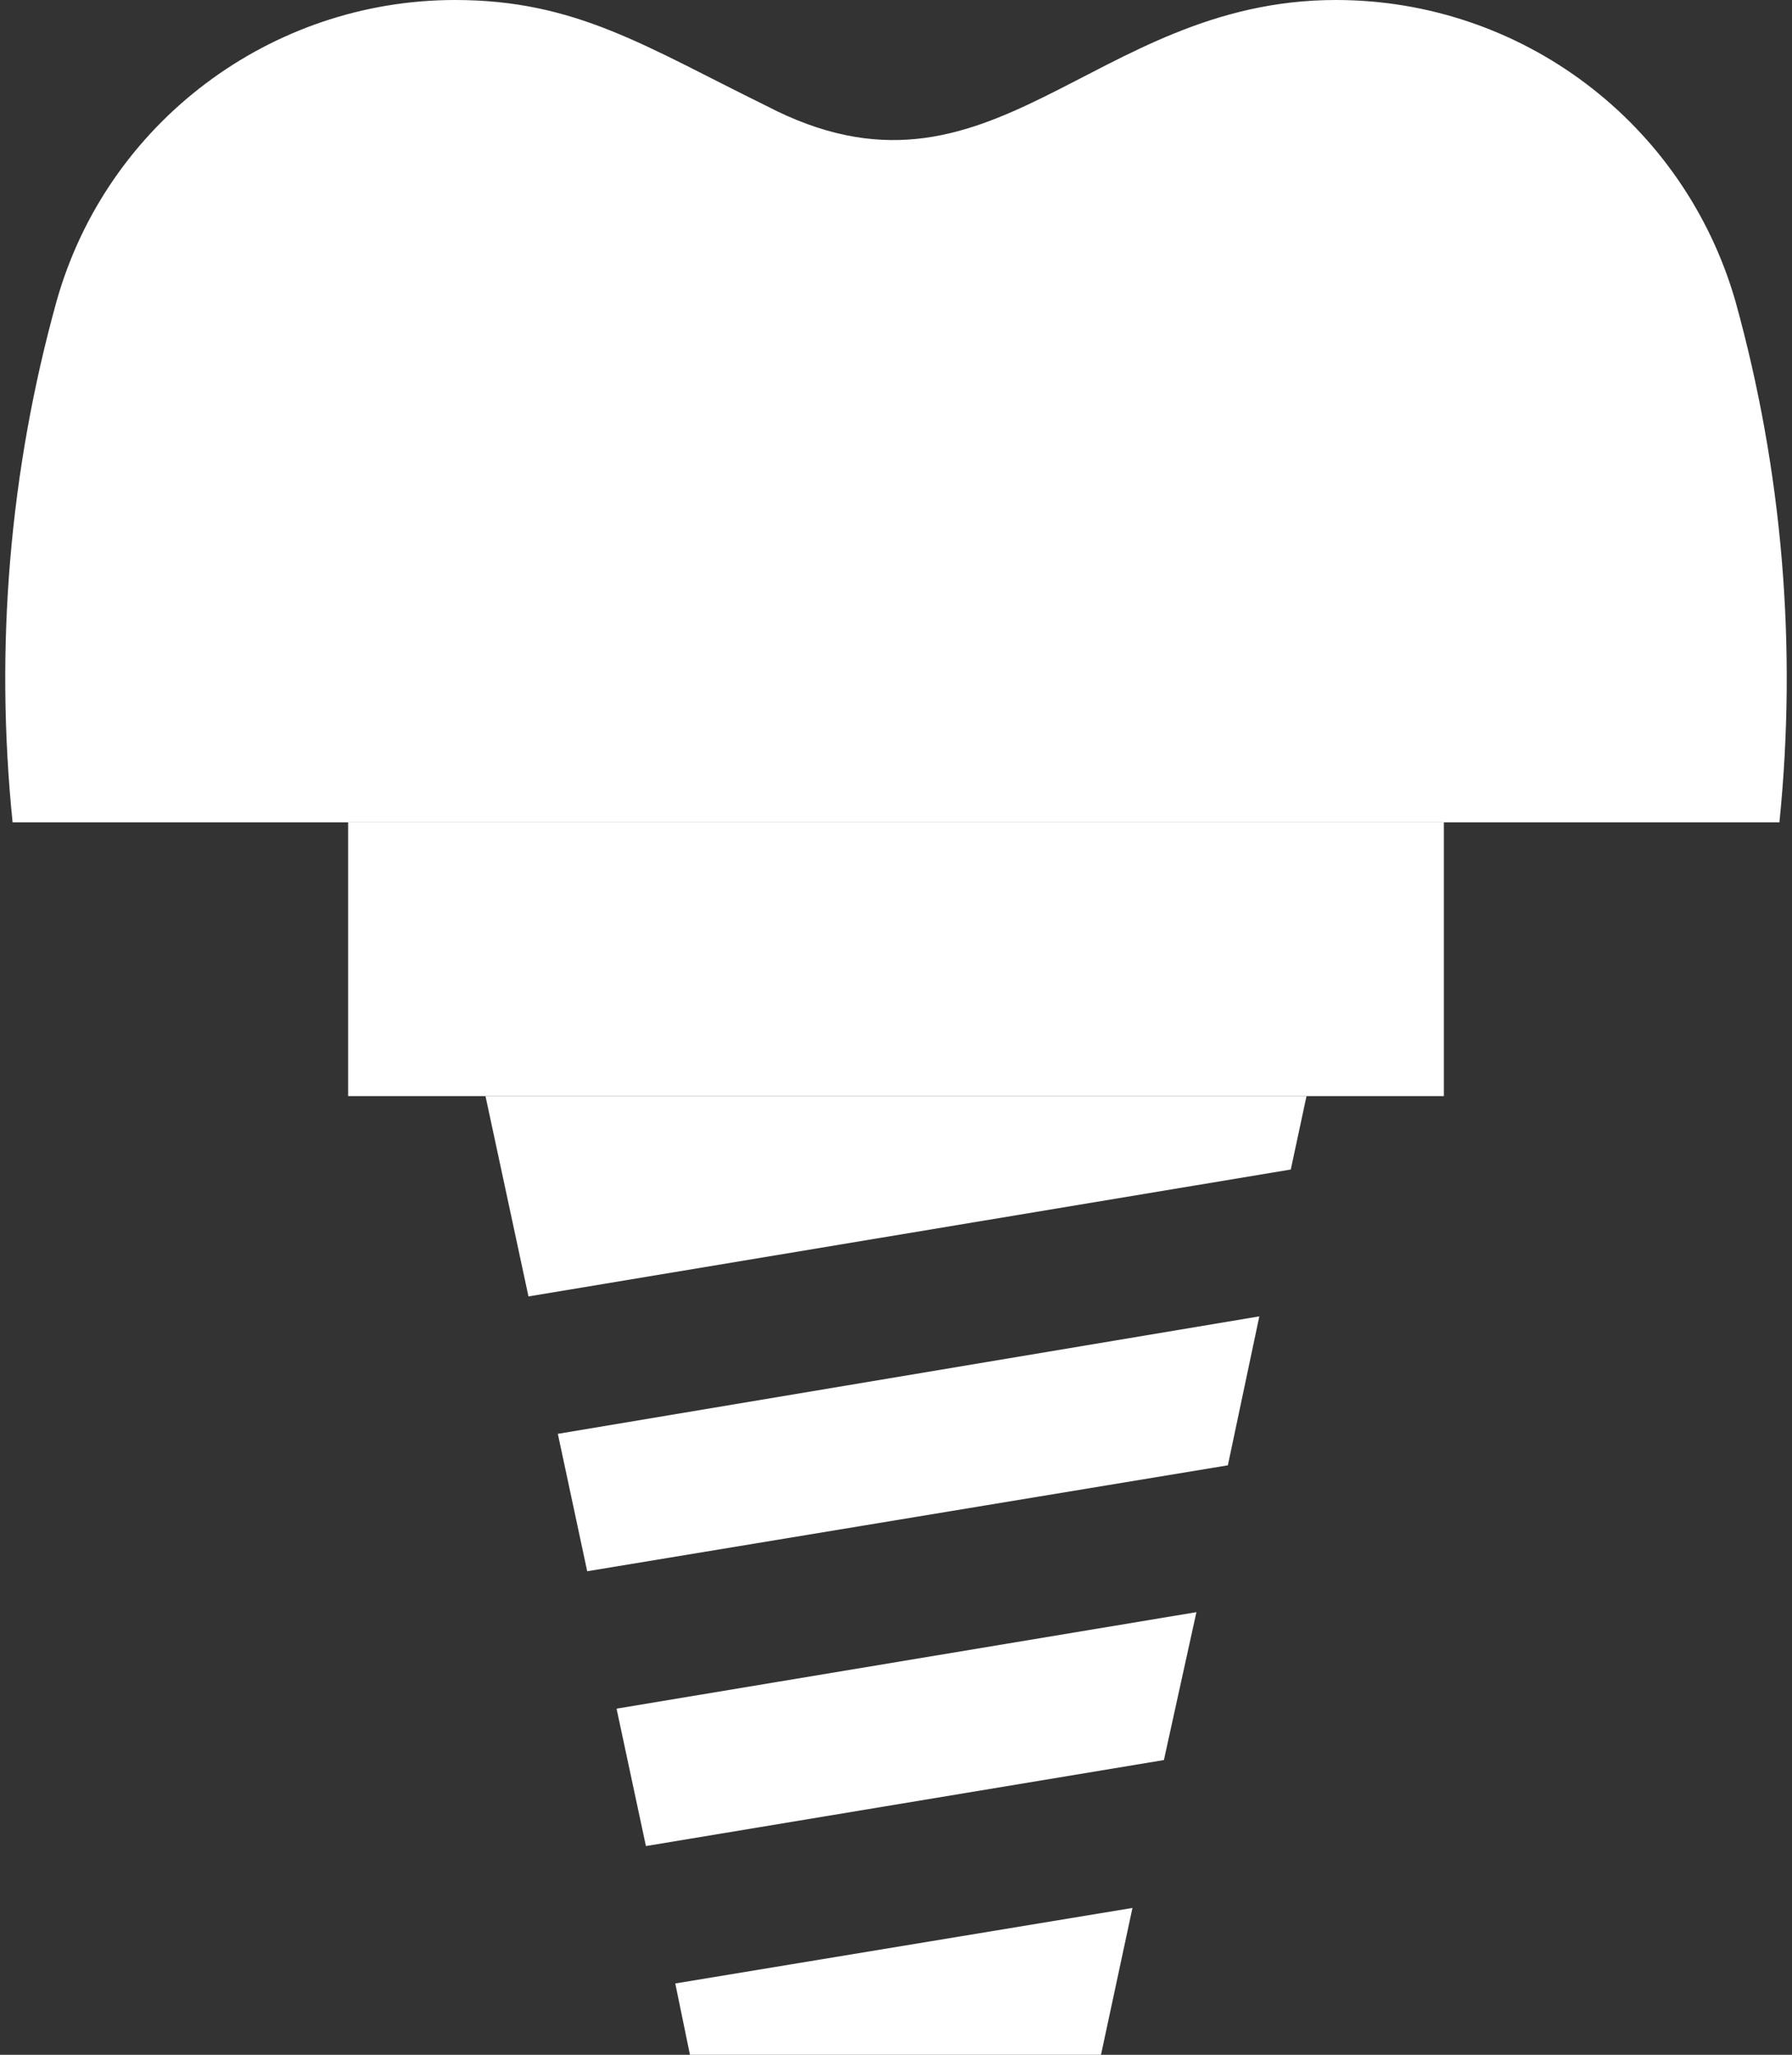
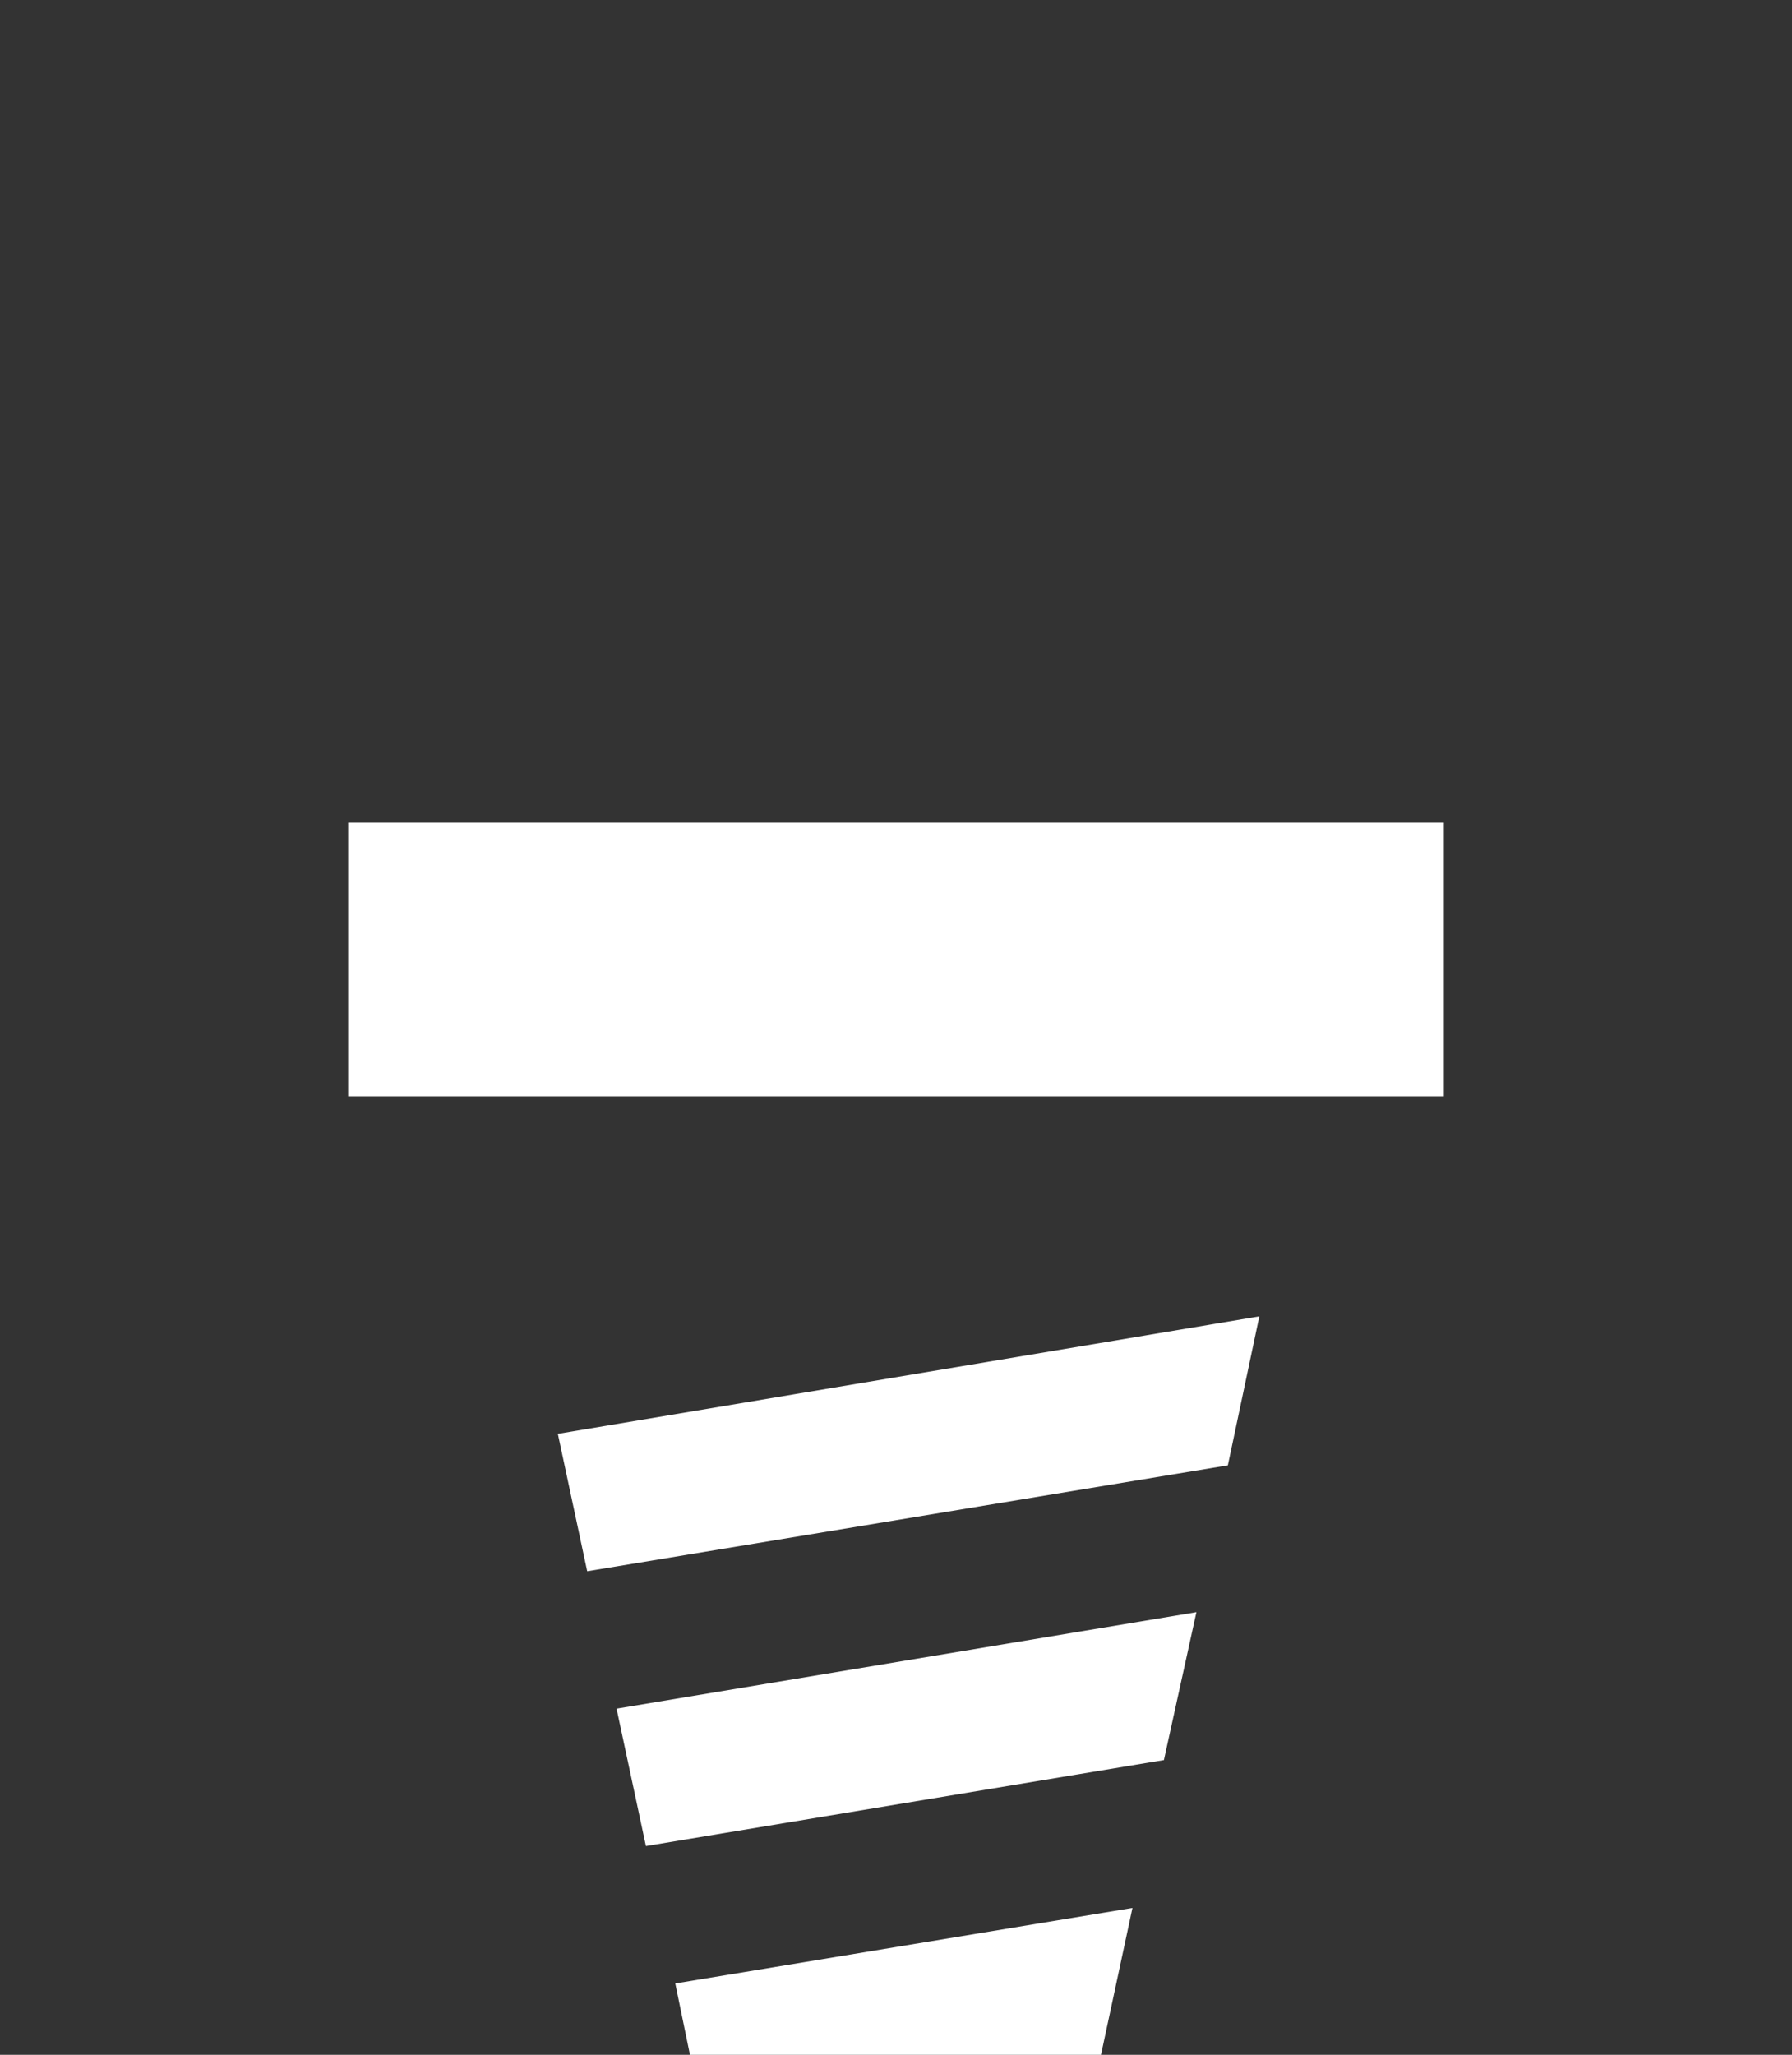
<svg xmlns="http://www.w3.org/2000/svg" id="Calque_2" viewBox="0 0 17.09 19.59">
  <rect x="0" y="0" width="17.09" height="19.59" fill="#333333" stroke="none" />
  <defs>
    <clipPath id="clippath">
-       <rect y="0" width="17.09" height="19.59" style="fill:none; stroke-width:0px;" />
-     </clipPath>
+       </clipPath>
  </defs>
  <g id="CFP_implantologie">
    <g style="clip-path:url(#clippath);">
-       <path d="m16.97,7.84H.12c-.17-1.67-.03-3.35.42-4.97C1.02,1.17,2.58,0,4.34,0,5.49,0,6.15.44,7.31,1.01,9.46,2.13,10.4,0,12.74,0c1.77,0,3.32,1.17,3.81,2.87.45,1.62.59,3.3.42,4.97h0Z" style="fill:#fff; stroke-width:0px;" />
-     </g>
+       </g>
    <rect x="3.32" y="7.84" width="10.45" height="2.61" style="fill:#fff; stroke-width:0px;" />
-     <polygon points="12.31 11.15 12.46 10.45 4.63 10.45 5.04 12.36 12.31 11.15" style="fill:#fff; stroke-width:0px;" />
    <polygon points="5.32 13.67 5.6 14.98 11.71 13.97 12.01 12.55 5.32 13.67" style="fill:#fff; stroke-width:0px;" />
    <polygon points="11.1 16.78 11.41 15.37 5.88 16.29 6.16 17.6 11.1 16.78" style="fill:#fff; stroke-width:0px;" />
    <polygon points="6.44 18.91 6.58 19.59 10.5 19.59 10.8 18.19 6.44 18.91" style="fill:#fff; stroke-width:0px;" />
  </g>
</svg>